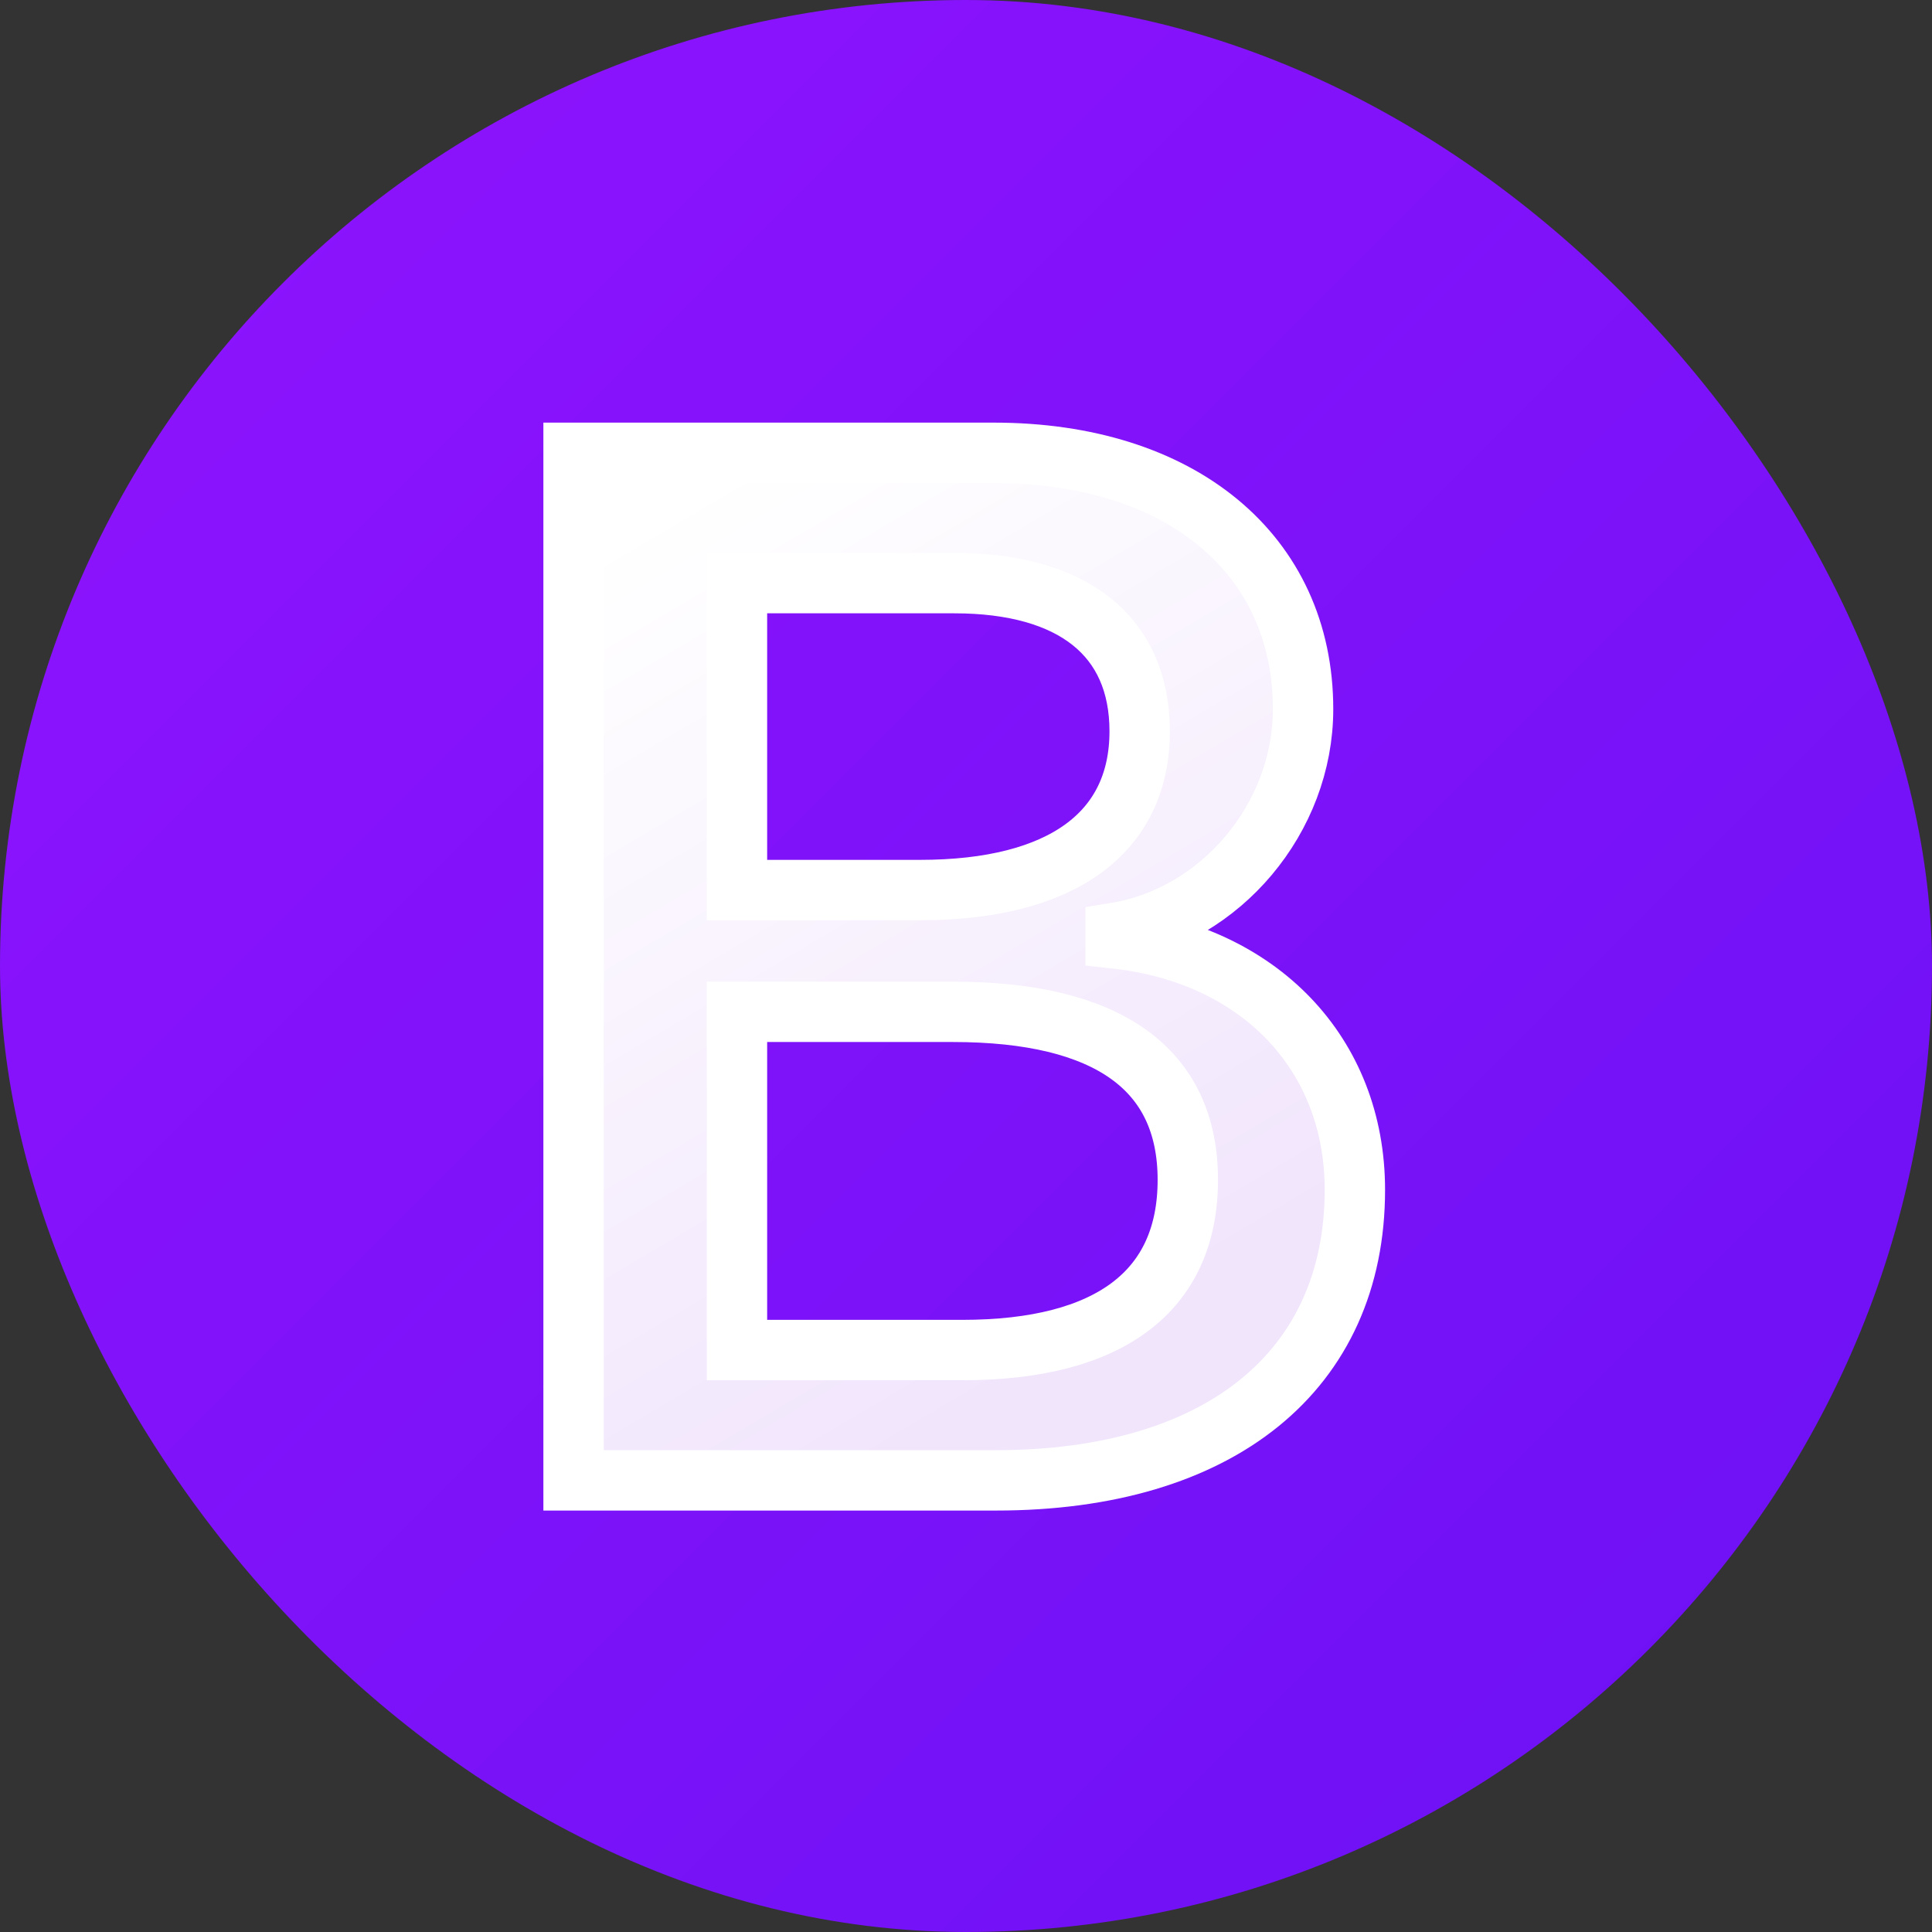
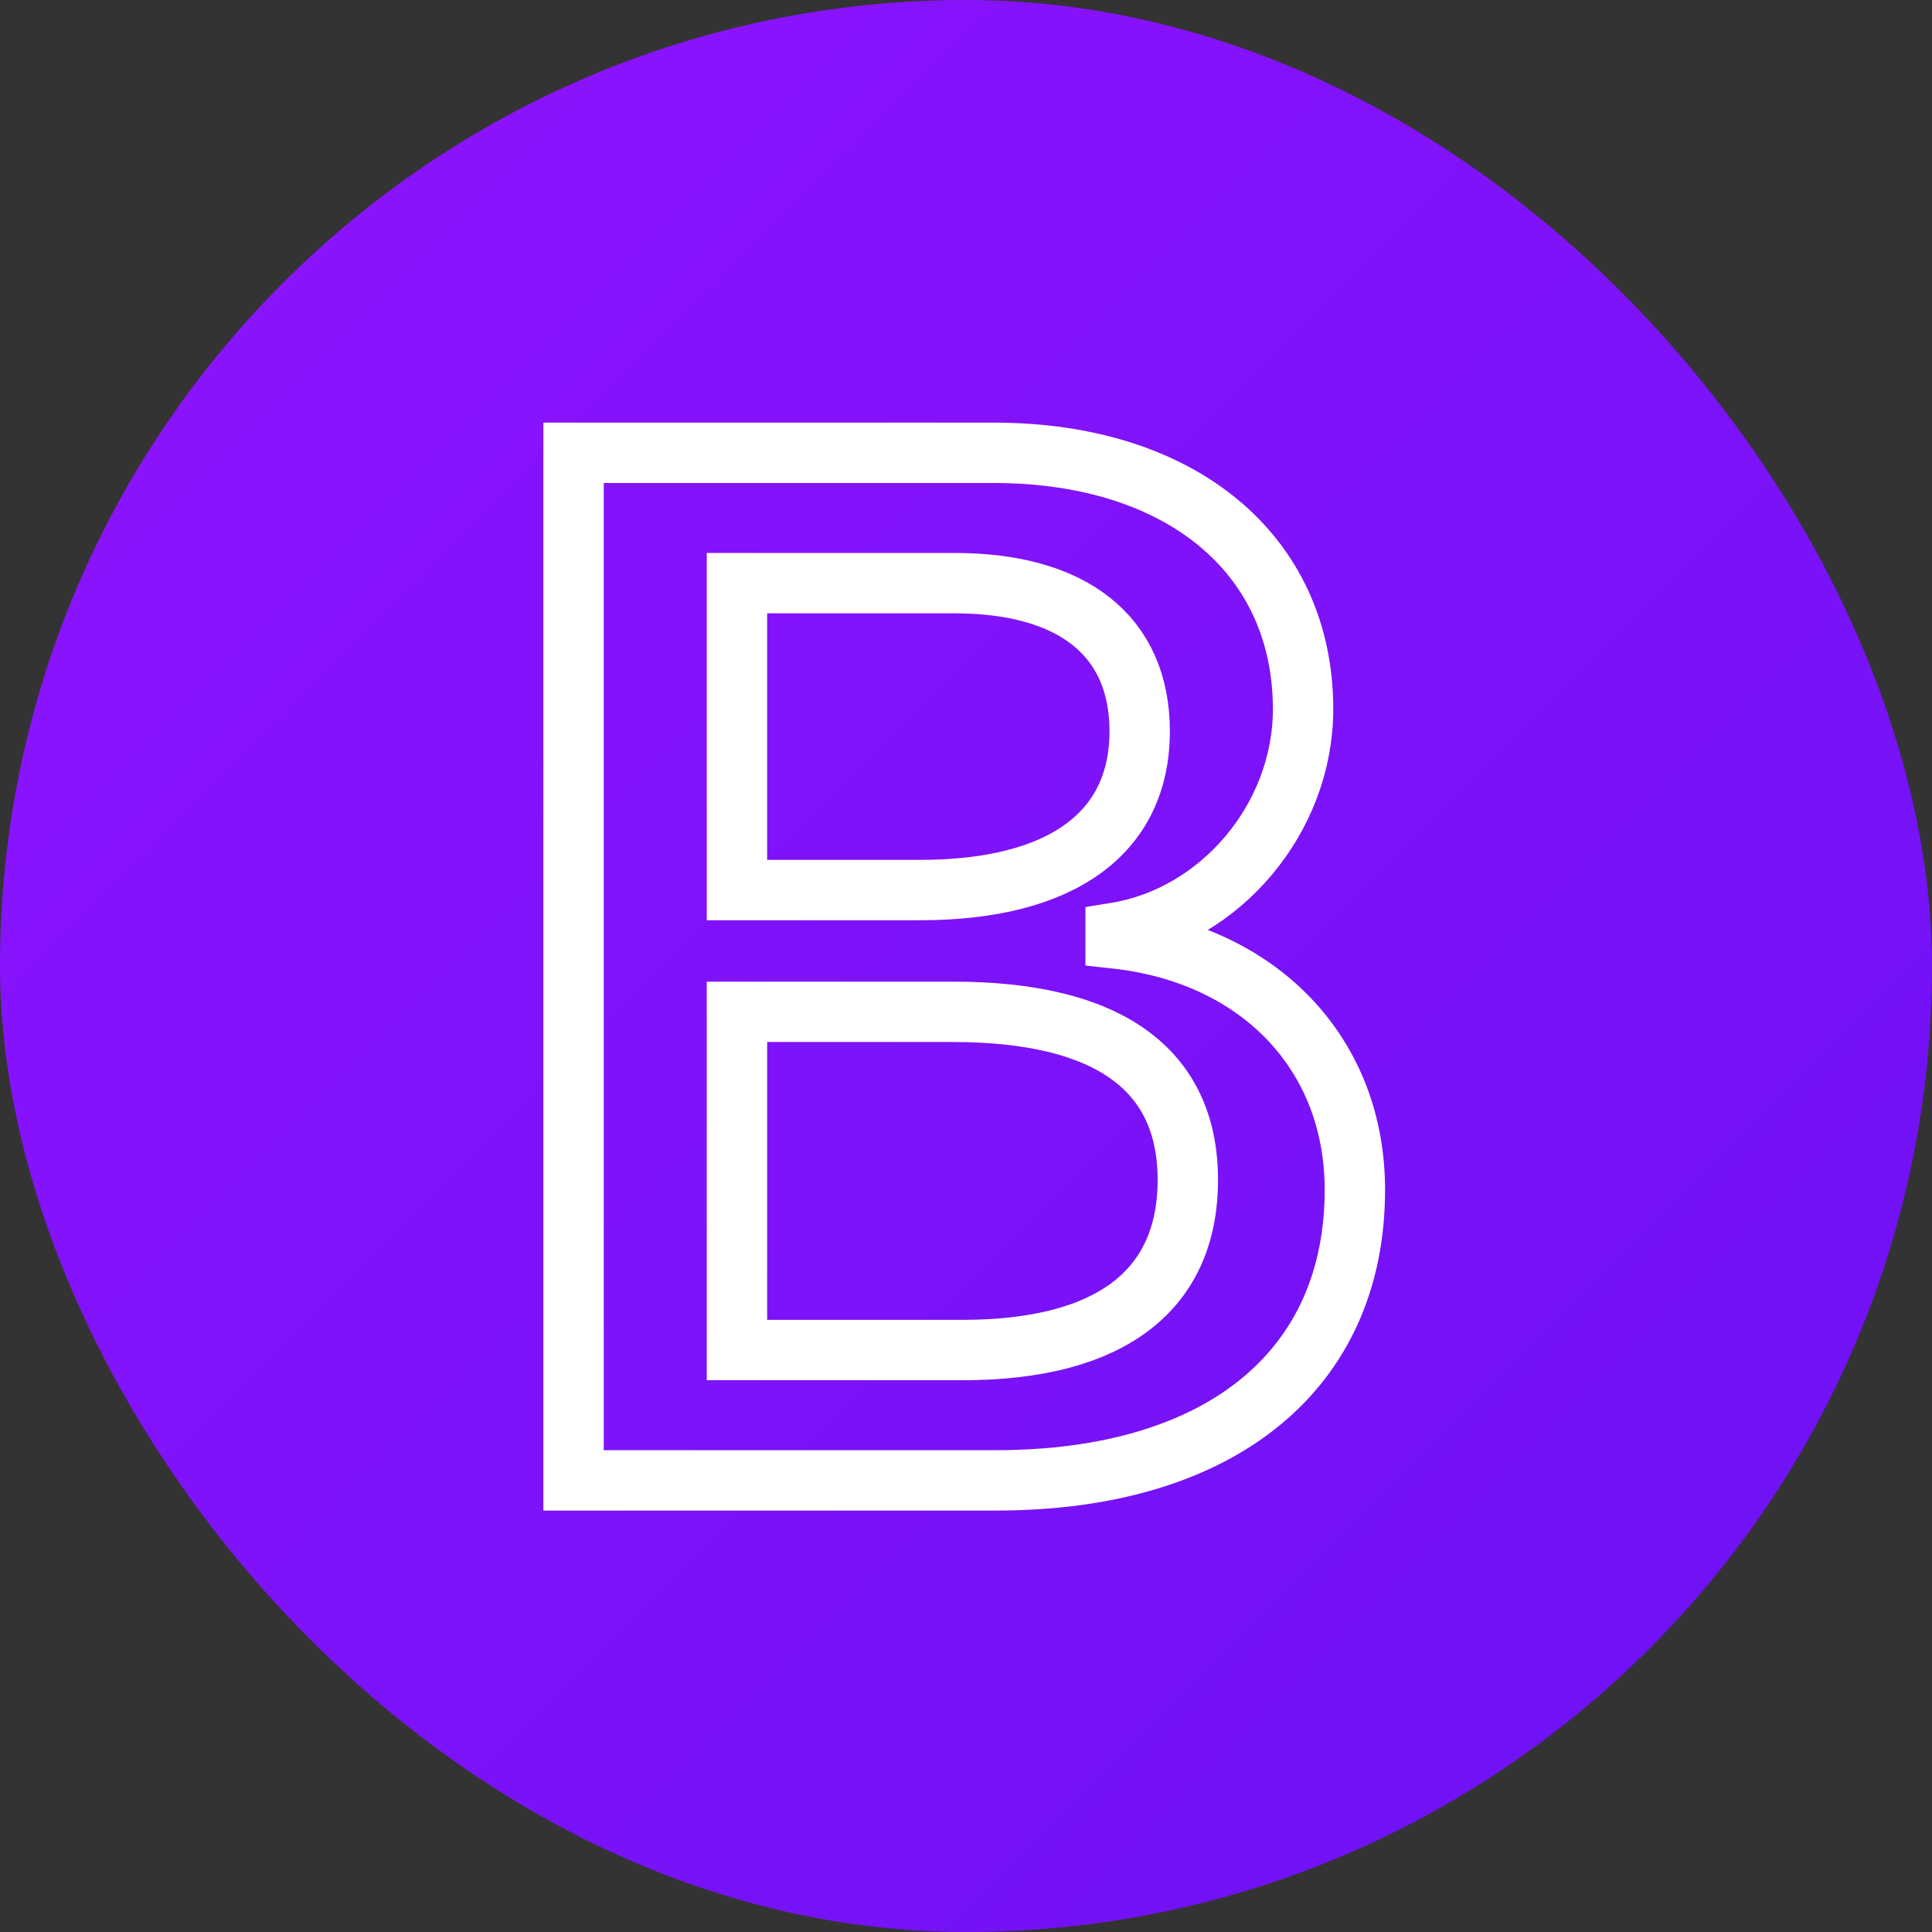
<svg xmlns="http://www.w3.org/2000/svg" width="64" height="64" viewBox="0 0 64 64" fill="none">
  <rect x="0" y="0" width="64" height="64" fill="#333333" stroke="none" />
  <rect width="64" height="64" rx="32" fill="url(#paint0_linear_593_807)" />
-   <path d="M32.992 49.039C40.411 49.039 44.882 45.407 44.882 39.415C44.882 34.886 41.693 31.607 36.956 31.088V30.899C40.436 30.333 43.166 27.101 43.166 23.492C43.166 18.35 39.107 15 32.92 15H19V49.039H32.992ZM24.413 19.317H31.615C35.53 19.317 37.753 21.062 37.753 24.224C37.753 27.597 35.167 29.484 30.479 29.484H24.413V19.317ZM24.413 44.722V33.518H31.567C36.69 33.518 39.348 35.405 39.348 39.085C39.348 42.764 36.763 44.722 31.881 44.722H24.413Z" fill="url(#paint1_linear_593_807)" />
  <path d="M32.992 49.039C40.411 49.039 44.882 45.407 44.882 39.415C44.882 34.886 41.693 31.607 36.956 31.088V30.899C40.436 30.333 43.166 27.101 43.166 23.492C43.166 18.35 39.107 15 32.92 15H19V49.039H32.992ZM24.413 19.317H31.615C35.53 19.317 37.753 21.062 37.753 24.224C37.753 27.597 35.167 29.484 30.479 29.484H24.413V19.317ZM24.413 44.722V33.518H31.567C36.69 33.518 39.348 35.405 39.348 39.085C39.348 42.764 36.763 44.722 31.881 44.722H24.413Z" stroke="white" stroke-width="2" />
  <defs>
    <linearGradient id="paint0_linear_593_807" x1="0" y1="0" x2="64" y2="64" gradientUnits="userSpaceOnUse">
      <stop stop-color="#9013FE" />
      <stop offset="1" stop-color="#6B11F4" />
    </linearGradient>
    <linearGradient id="paint1_linear_593_807" x1="21.448" y1="17.241" x2="37.135" y2="43.771" gradientUnits="userSpaceOnUse">
      <stop stop-color="white" />
      <stop offset="1" stop-color="#F1E5FC" />
    </linearGradient>
  </defs>
</svg>